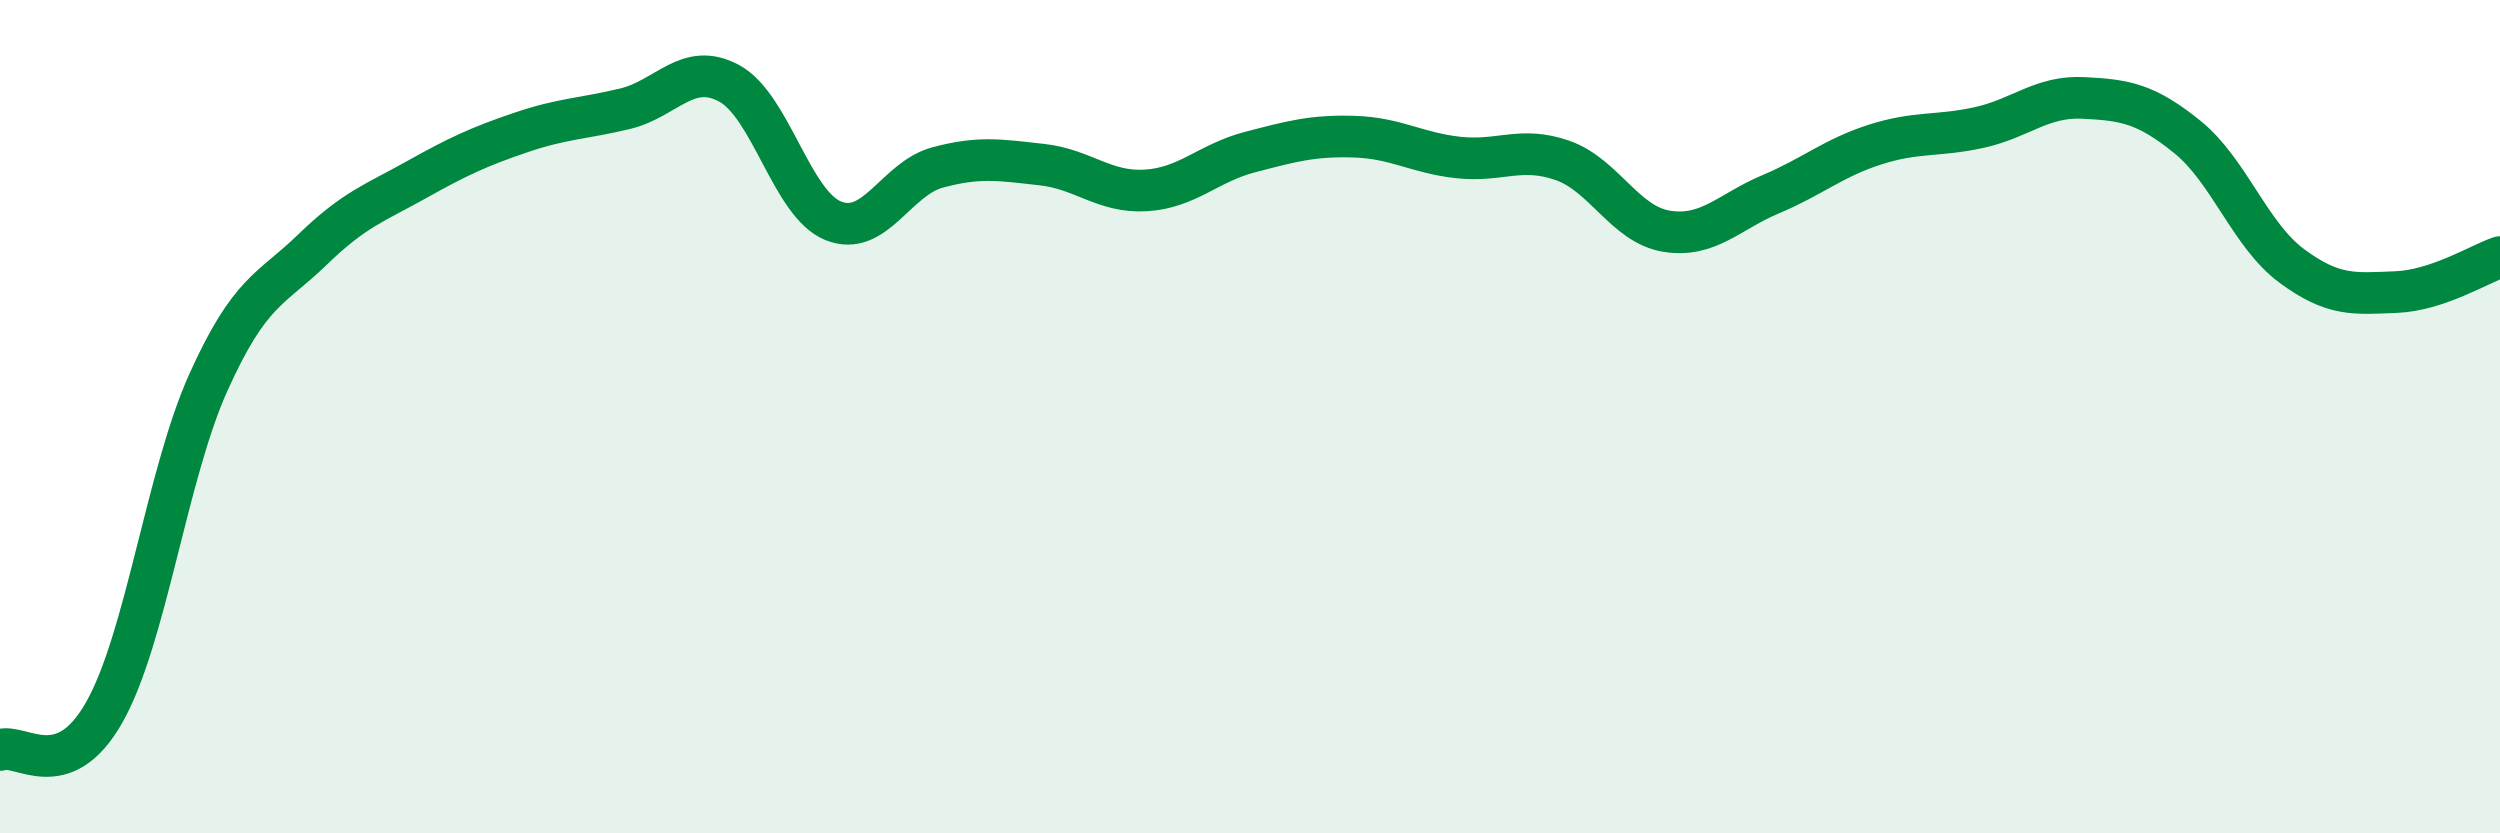
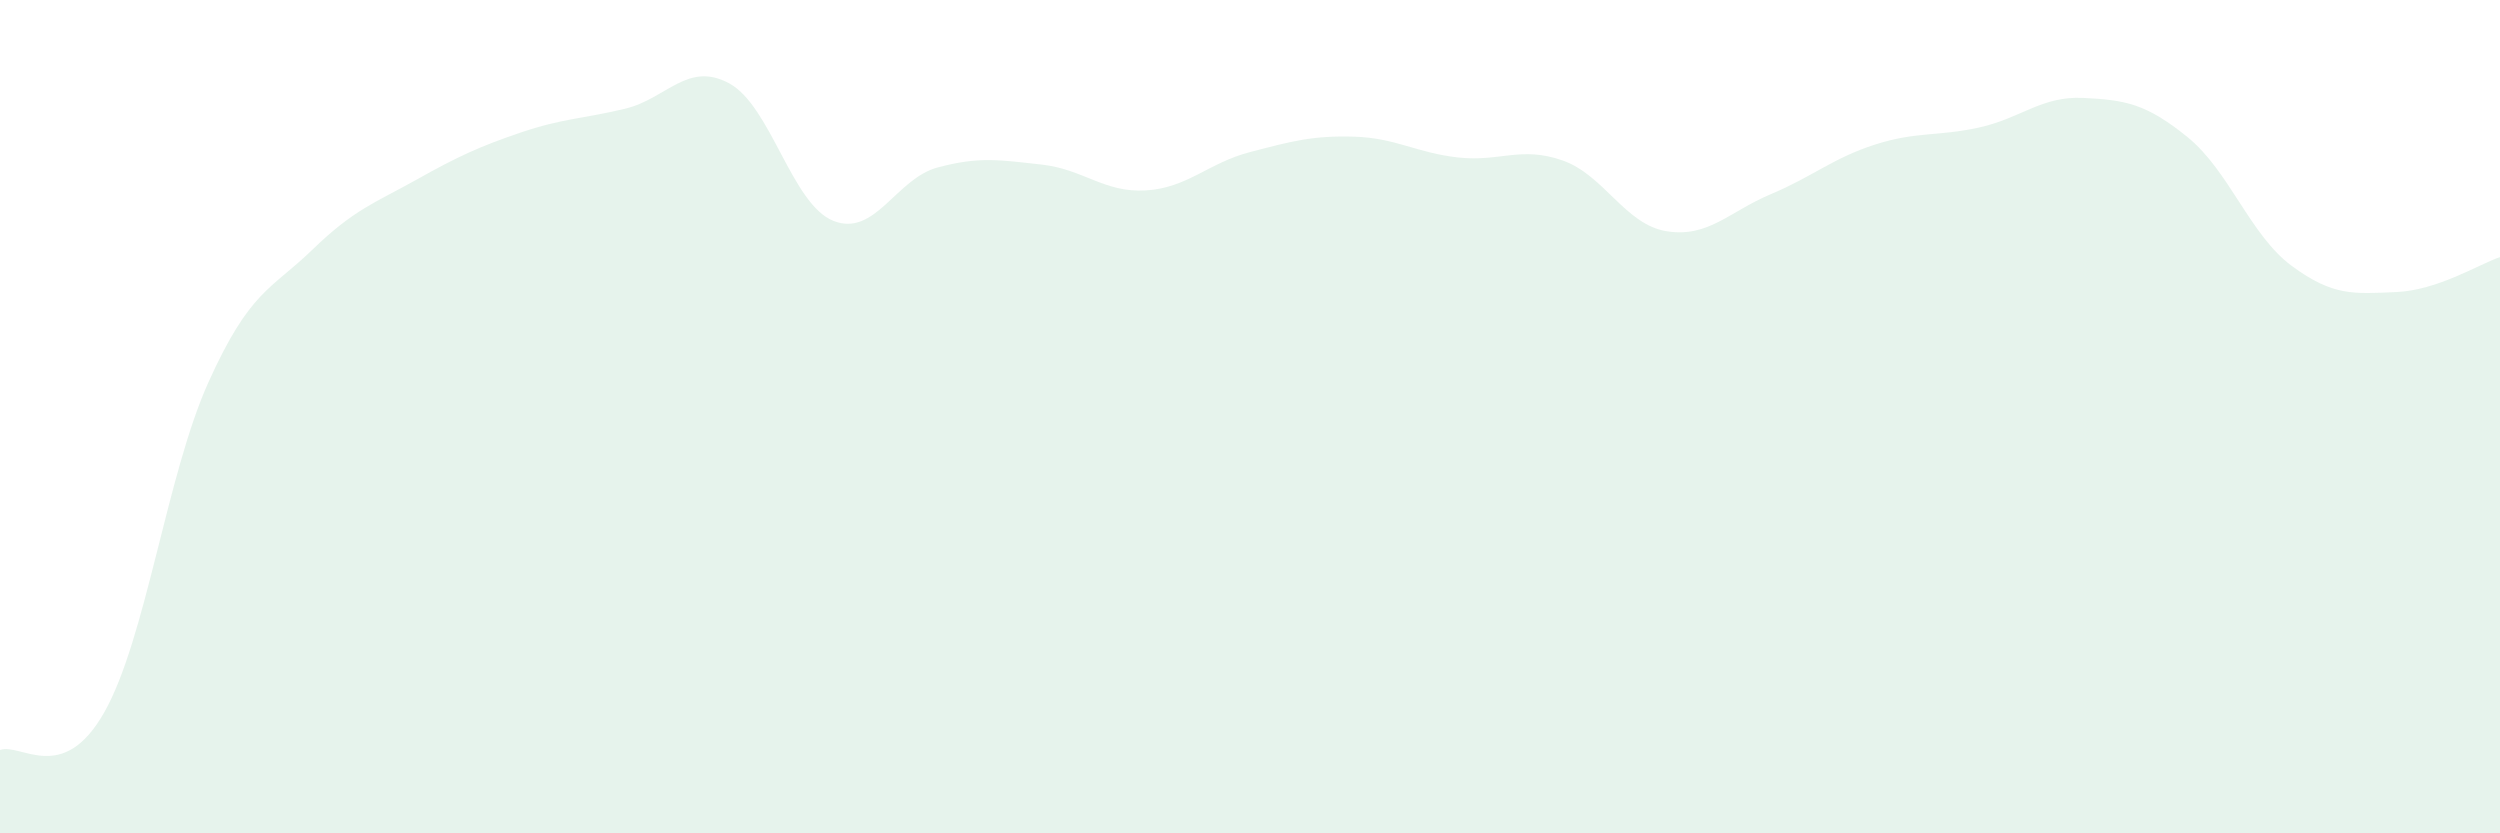
<svg xmlns="http://www.w3.org/2000/svg" width="60" height="20" viewBox="0 0 60 20">
  <path d="M 0,18 C 0.5,17.82 1.5,18.86 2.5,17.1 C 3.5,15.34 4,11.4 5,9.18 C 6,6.96 6.5,6.96 7.5,5.99 C 8.5,5.02 9,4.87 10,4.31 C 11,3.75 11.5,3.52 12.5,3.18 C 13.5,2.84 14,2.85 15,2.61 C 16,2.37 16.5,1.46 17.5,2 C 18.5,2.54 19,4.9 20,5.3 C 21,5.7 21.5,4.29 22.5,4.02 C 23.5,3.75 24,3.84 25,3.95 C 26,4.06 26.5,4.63 27.5,4.57 C 28.5,4.51 29,3.91 30,3.65 C 31,3.39 31.5,3.25 32.5,3.28 C 33.5,3.31 34,3.67 35,3.78 C 36,3.89 36.5,3.5 37.5,3.85 C 38.5,4.2 39,5.39 40,5.55 C 41,5.71 41.5,5.08 42.5,4.66 C 43.5,4.24 44,3.79 45,3.47 C 46,3.15 46.5,3.28 47.5,3.06 C 48.5,2.84 49,2.3 50,2.35 C 51,2.4 51.5,2.48 52.5,3.29 C 53.5,4.1 54,5.64 55,6.38 C 56,7.12 56.5,7.05 57.5,7.01 C 58.5,6.97 59.5,6.34 60,6.17L60 20L0 20Z" fill="#008740" opacity="0.1" stroke-linecap="round" stroke-linejoin="round" />
-   <path d="M 0,18 C 0.5,17.82 1.5,18.86 2.5,17.1 C 3.5,15.34 4,11.4 5,9.18 C 6,6.96 6.5,6.96 7.5,5.99 C 8.5,5.02 9,4.87 10,4.31 C 11,3.75 11.5,3.52 12.5,3.18 C 13.5,2.84 14,2.85 15,2.61 C 16,2.37 16.5,1.46 17.5,2 C 18.5,2.54 19,4.9 20,5.3 C 21,5.7 21.5,4.29 22.5,4.02 C 23.5,3.75 24,3.84 25,3.95 C 26,4.06 26.5,4.63 27.5,4.57 C 28.5,4.51 29,3.91 30,3.65 C 31,3.39 31.5,3.25 32.5,3.28 C 33.5,3.31 34,3.67 35,3.78 C 36,3.89 36.5,3.5 37.5,3.85 C 38.5,4.2 39,5.39 40,5.55 C 41,5.71 41.5,5.08 42.5,4.66 C 43.5,4.24 44,3.79 45,3.47 C 46,3.15 46.5,3.28 47.5,3.06 C 48.5,2.84 49,2.3 50,2.35 C 51,2.4 51.5,2.48 52.5,3.29 C 53.5,4.1 54,5.64 55,6.38 C 56,7.12 56.5,7.05 57.5,7.01 C 58.5,6.97 59.5,6.34 60,6.17" stroke="#008740" stroke-width="1" fill="none" stroke-linecap="round" stroke-linejoin="round" />
</svg>